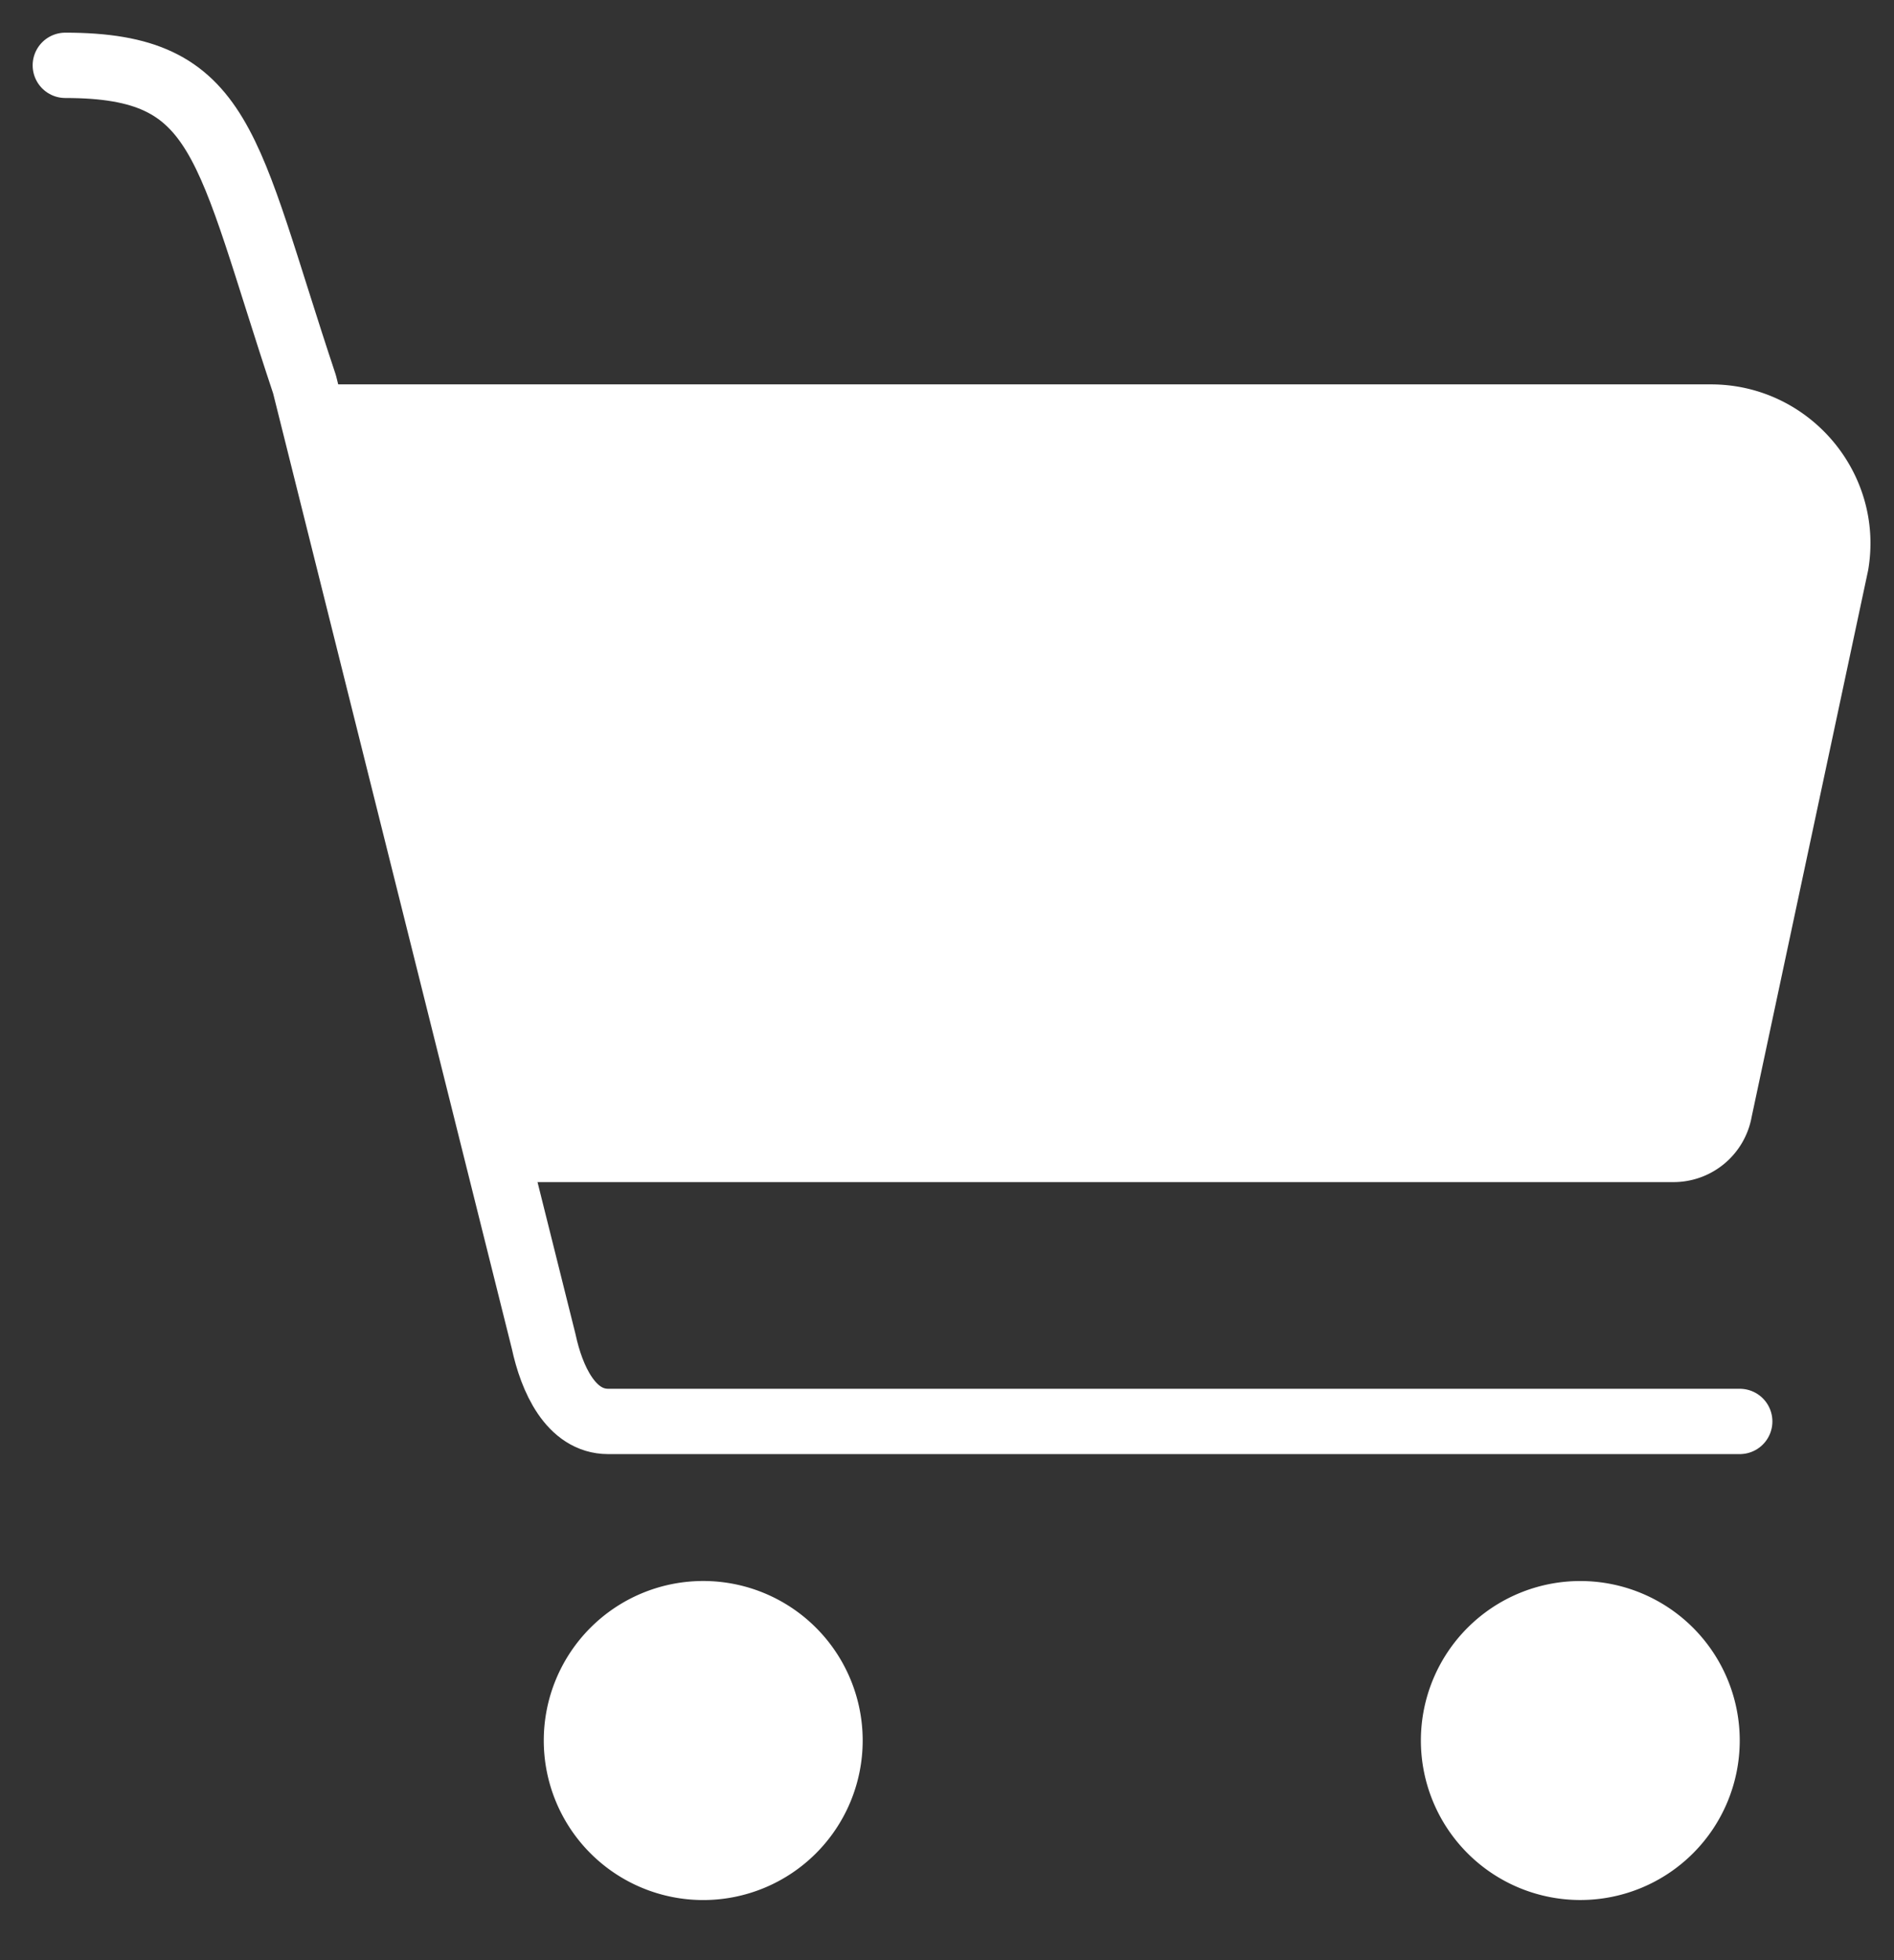
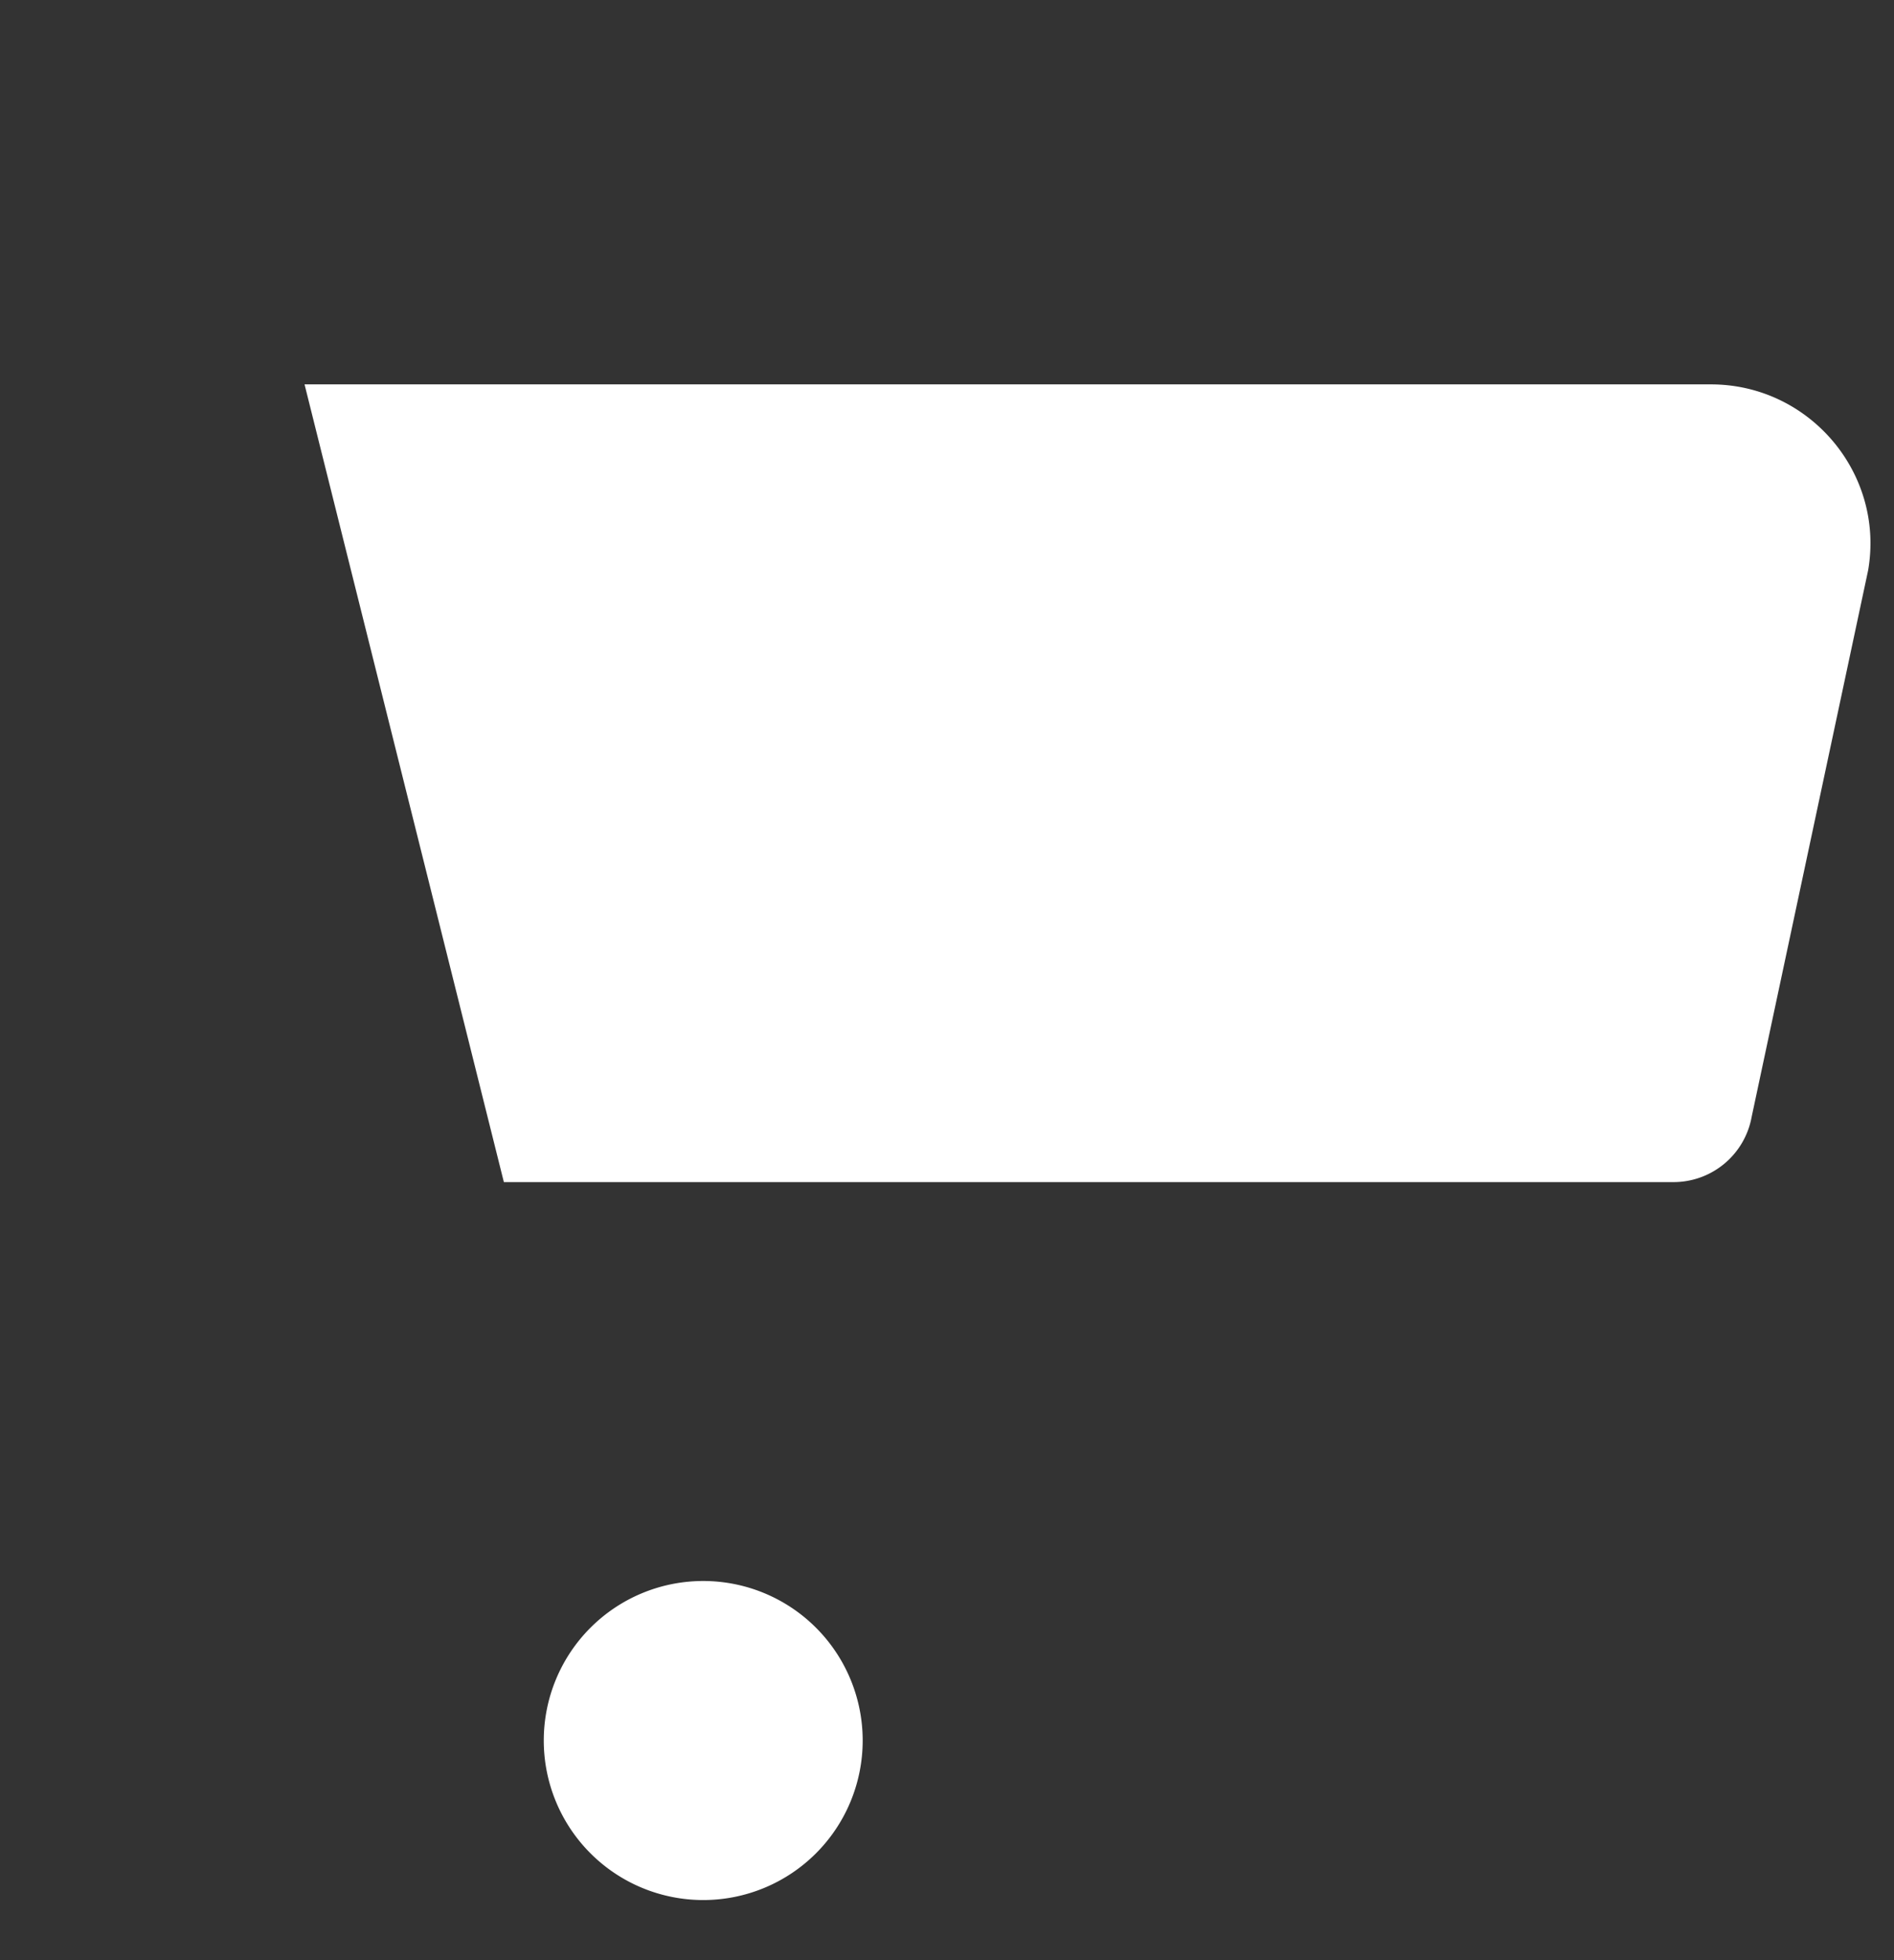
<svg xmlns="http://www.w3.org/2000/svg" width="29" height="30" viewBox="0 0 29 30">
  <rect x="0" y="0" width="29" height="30" fill="#333333" stroke="none" />
  <g fill="none" fill-rule="evenodd">
-     <path d="M4.663 5.883h21.535c1.502 0 2.662 1.356 2.406 2.845l-1.783 8.363a1.216 1.216 0 0 1-1.196 1.001H7.715M13.209 26.638a2.441 2.441 0 1 1-4.883.001 2.441 2.441 0 0 1 4.883-.001zM26.638 26.638a2.441 2.441 0 1 1-4.882.001 2.441 2.441 0 0 1 4.882-.001z" fill="#FFF" />
-     <path d="M1 1c2.442 0 2.442 1.22 3.663 4.883l3.662 14.65c.121.564.412 1.222.987 1.222h17.326" stroke="#FFF" stroke-linecap="round" stroke-linejoin="round" />
+     <path d="M4.663 5.883h21.535c1.502 0 2.662 1.356 2.406 2.845l-1.783 8.363a1.216 1.216 0 0 1-1.196 1.001H7.715M13.209 26.638a2.441 2.441 0 1 1-4.883.001 2.441 2.441 0 0 1 4.883-.001zM26.638 26.638z" fill="#FFF" />
  </g>
</svg>